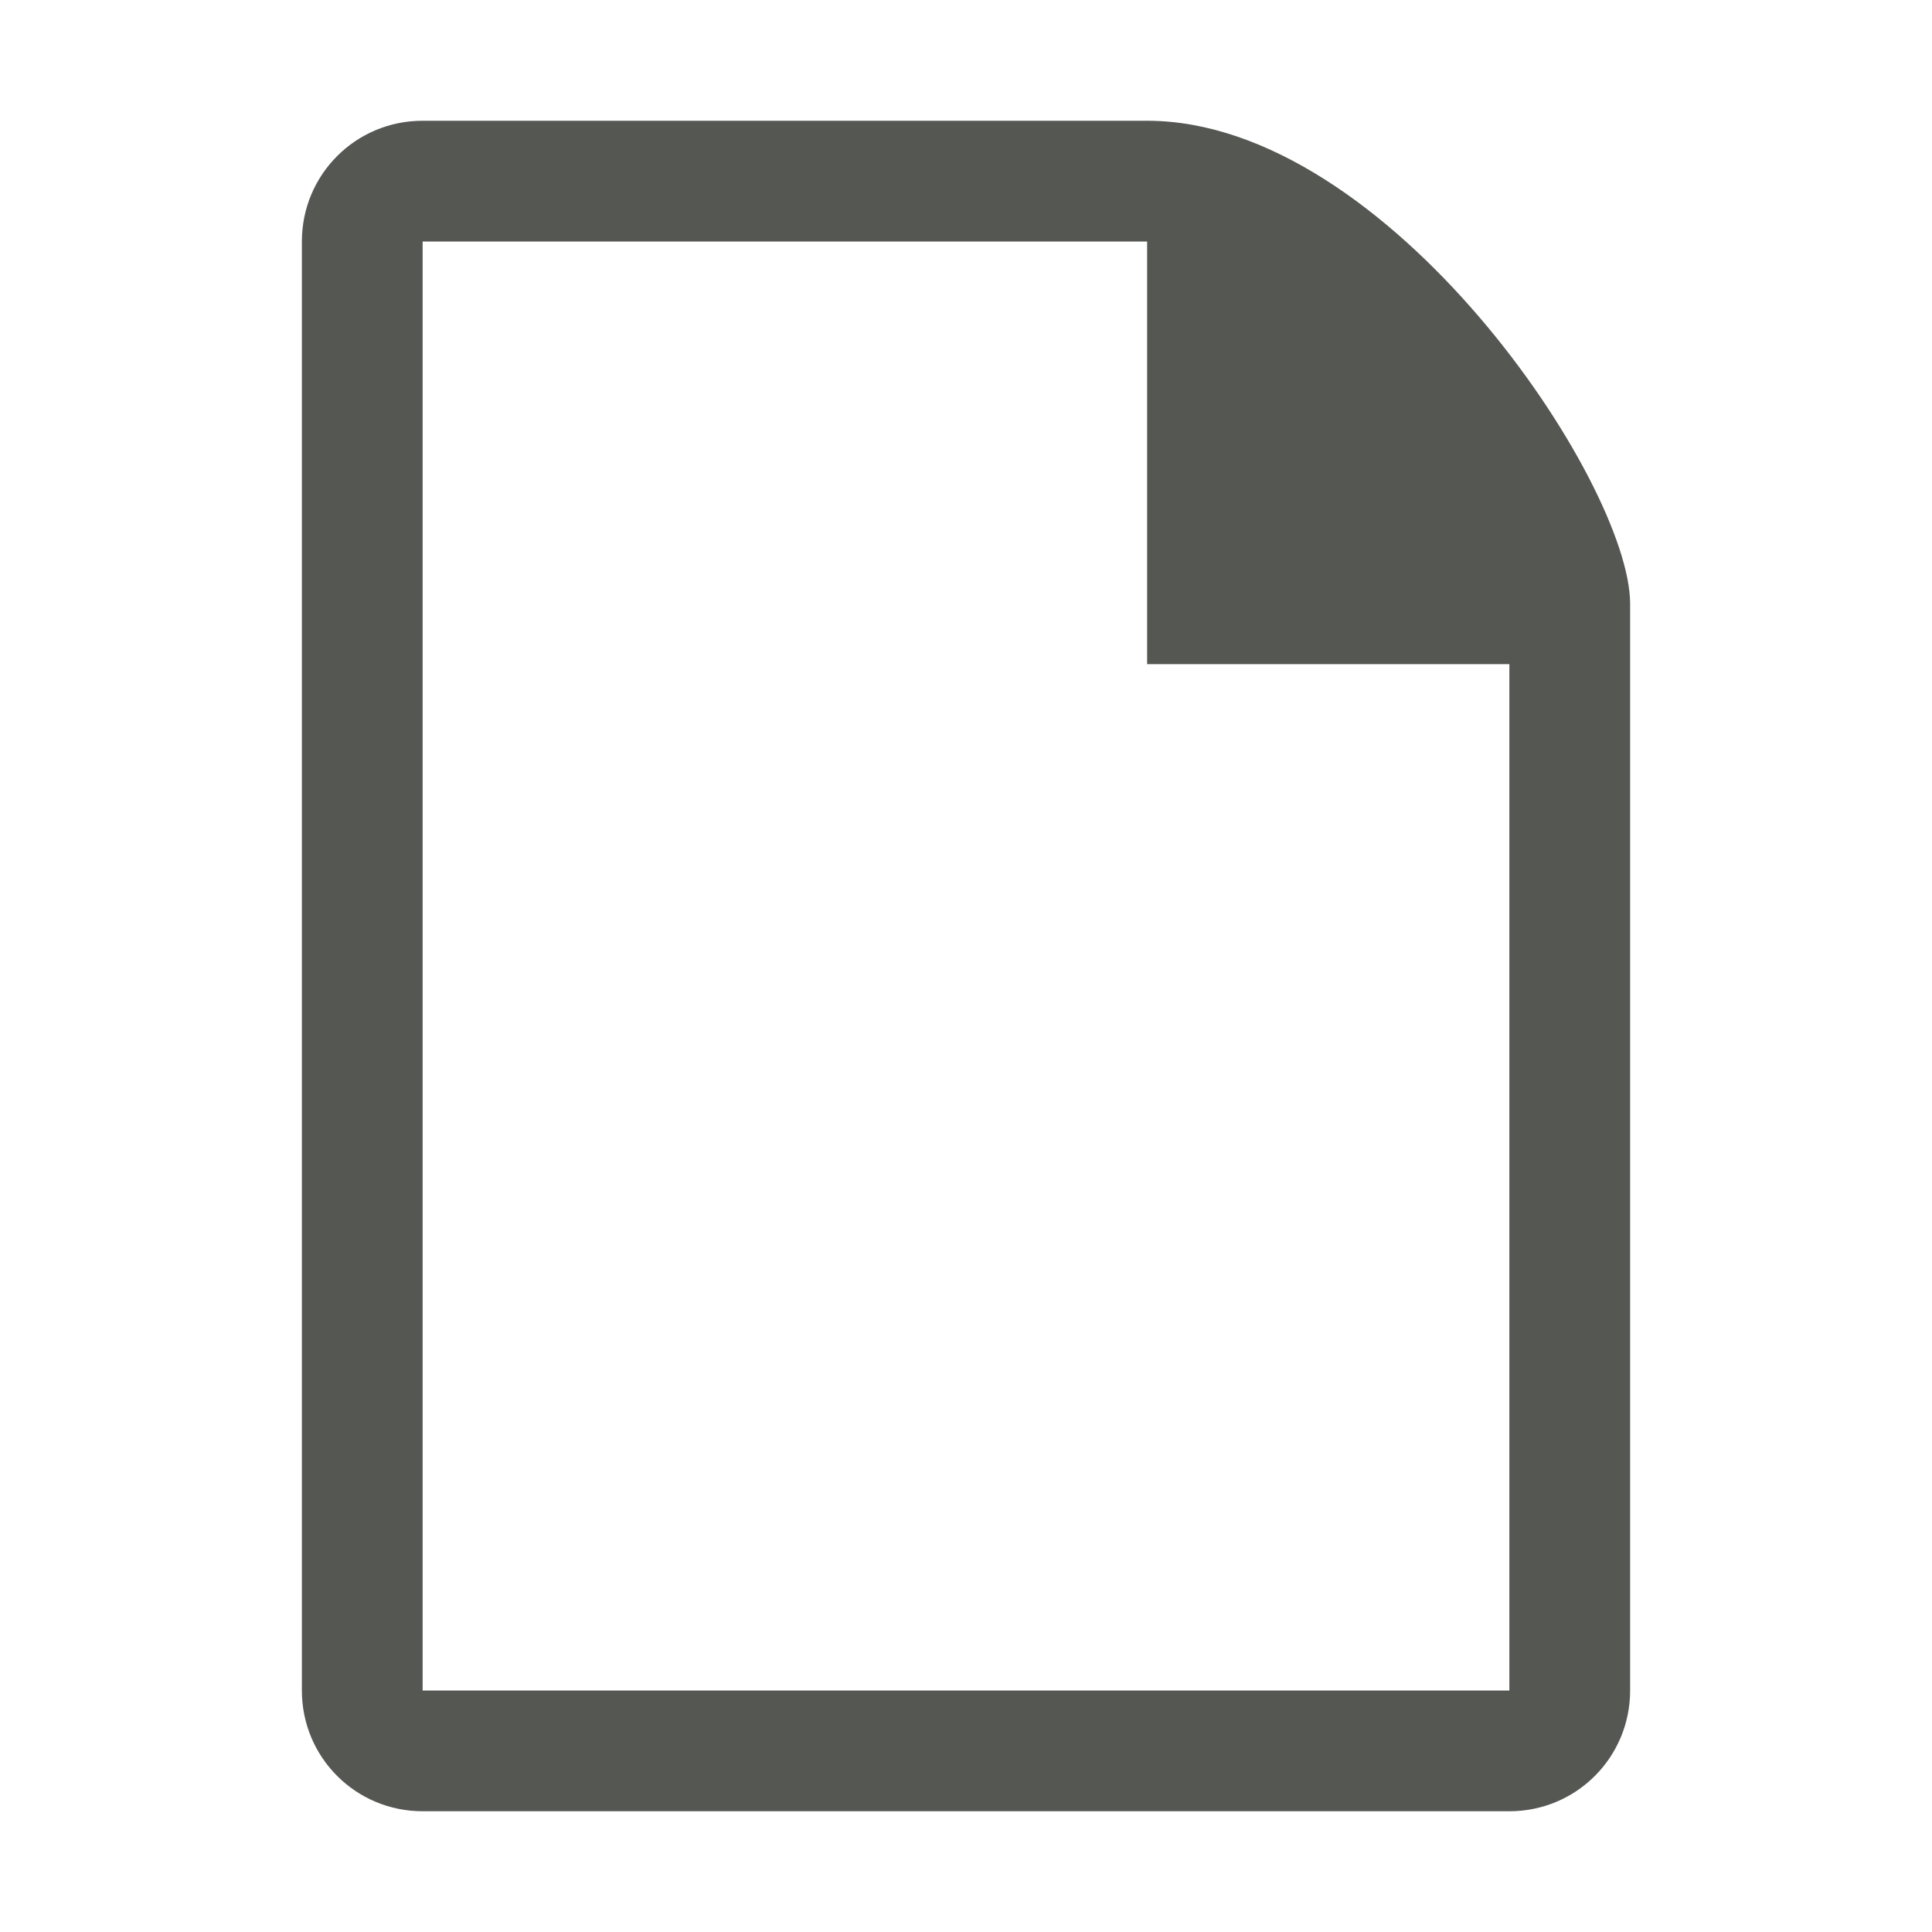
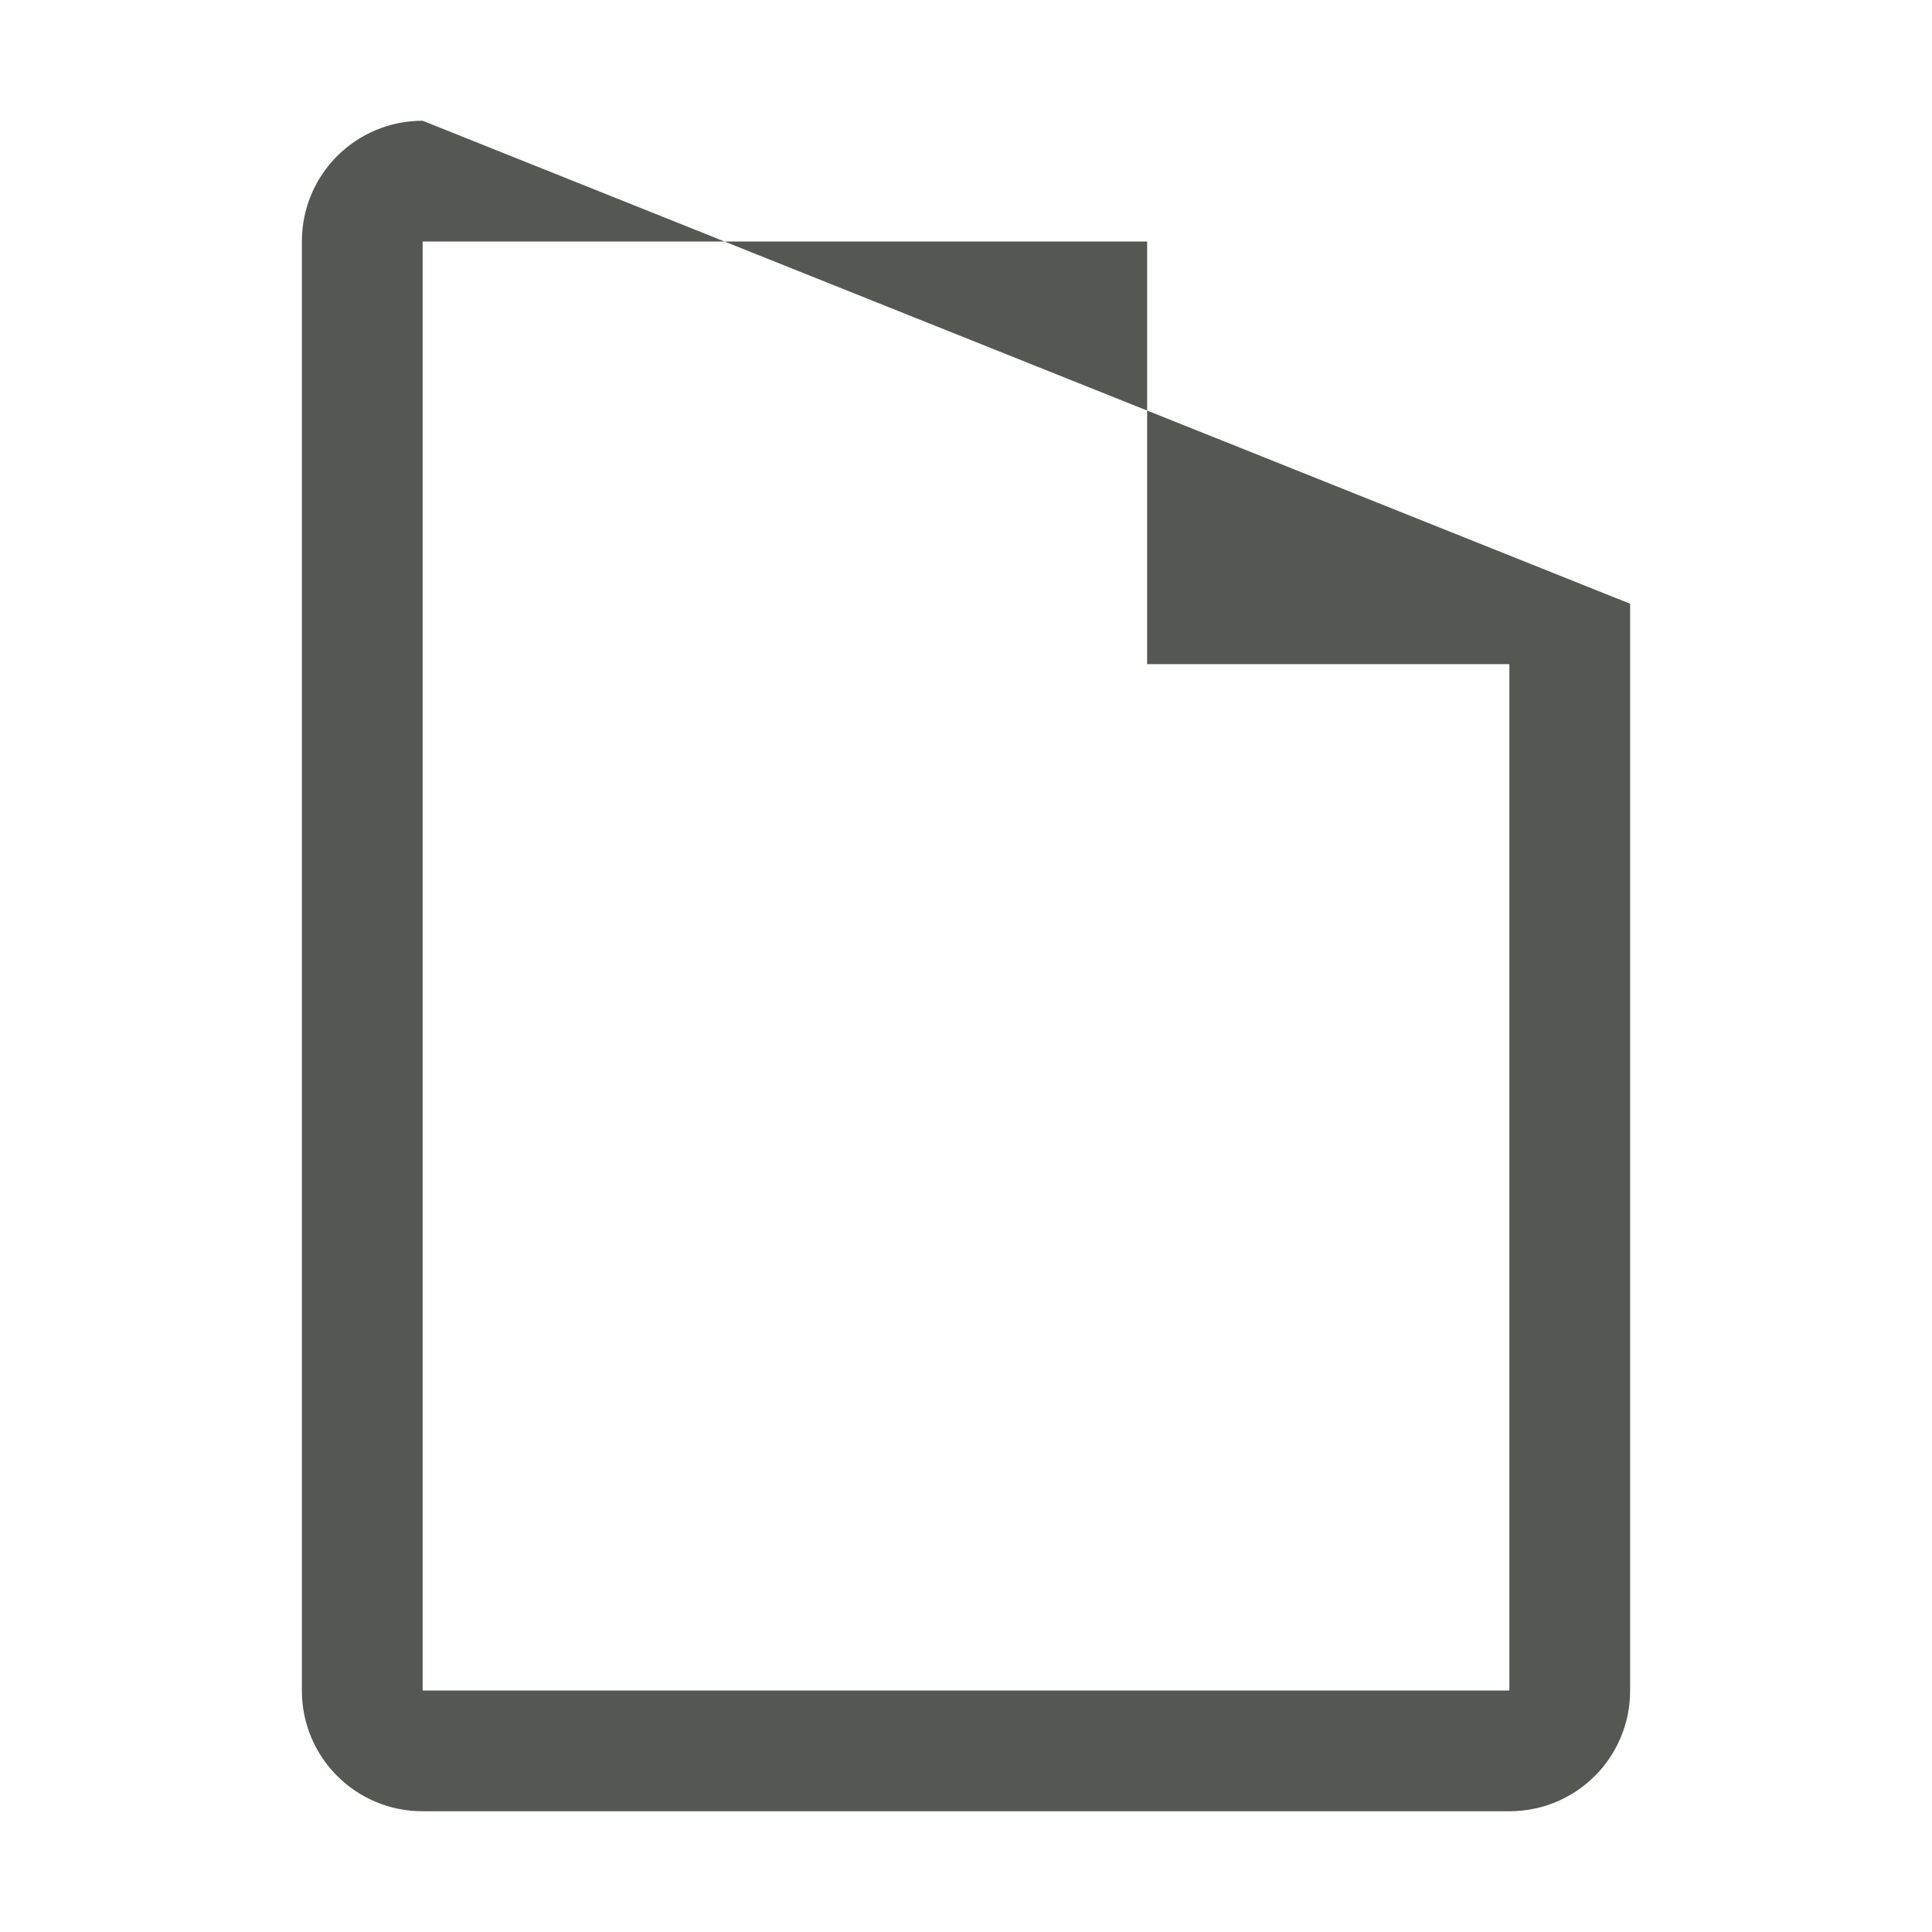
<svg xmlns="http://www.w3.org/2000/svg" viewBox="0 0 32 32">
-   <path style="fill:#555753" d="M 7,2 C 5.892,2 5,2.892 5,4 v 24 c 0,1.108 0.892,2 2,2 h 18 c 1.108,0 2,-0.892 2,-2 V 10 C 27,8 23,2 19,2 Z m 0,2 h 12 v 7 h 6 V 28 H 7 Z" />
+   <path style="fill:#555753" d="M 7,2 C 5.892,2 5,2.892 5,4 v 24 c 0,1.108 0.892,2 2,2 h 18 c 1.108,0 2,-0.892 2,-2 V 10 Z m 0,2 h 12 v 7 h 6 V 28 H 7 Z" />
</svg>